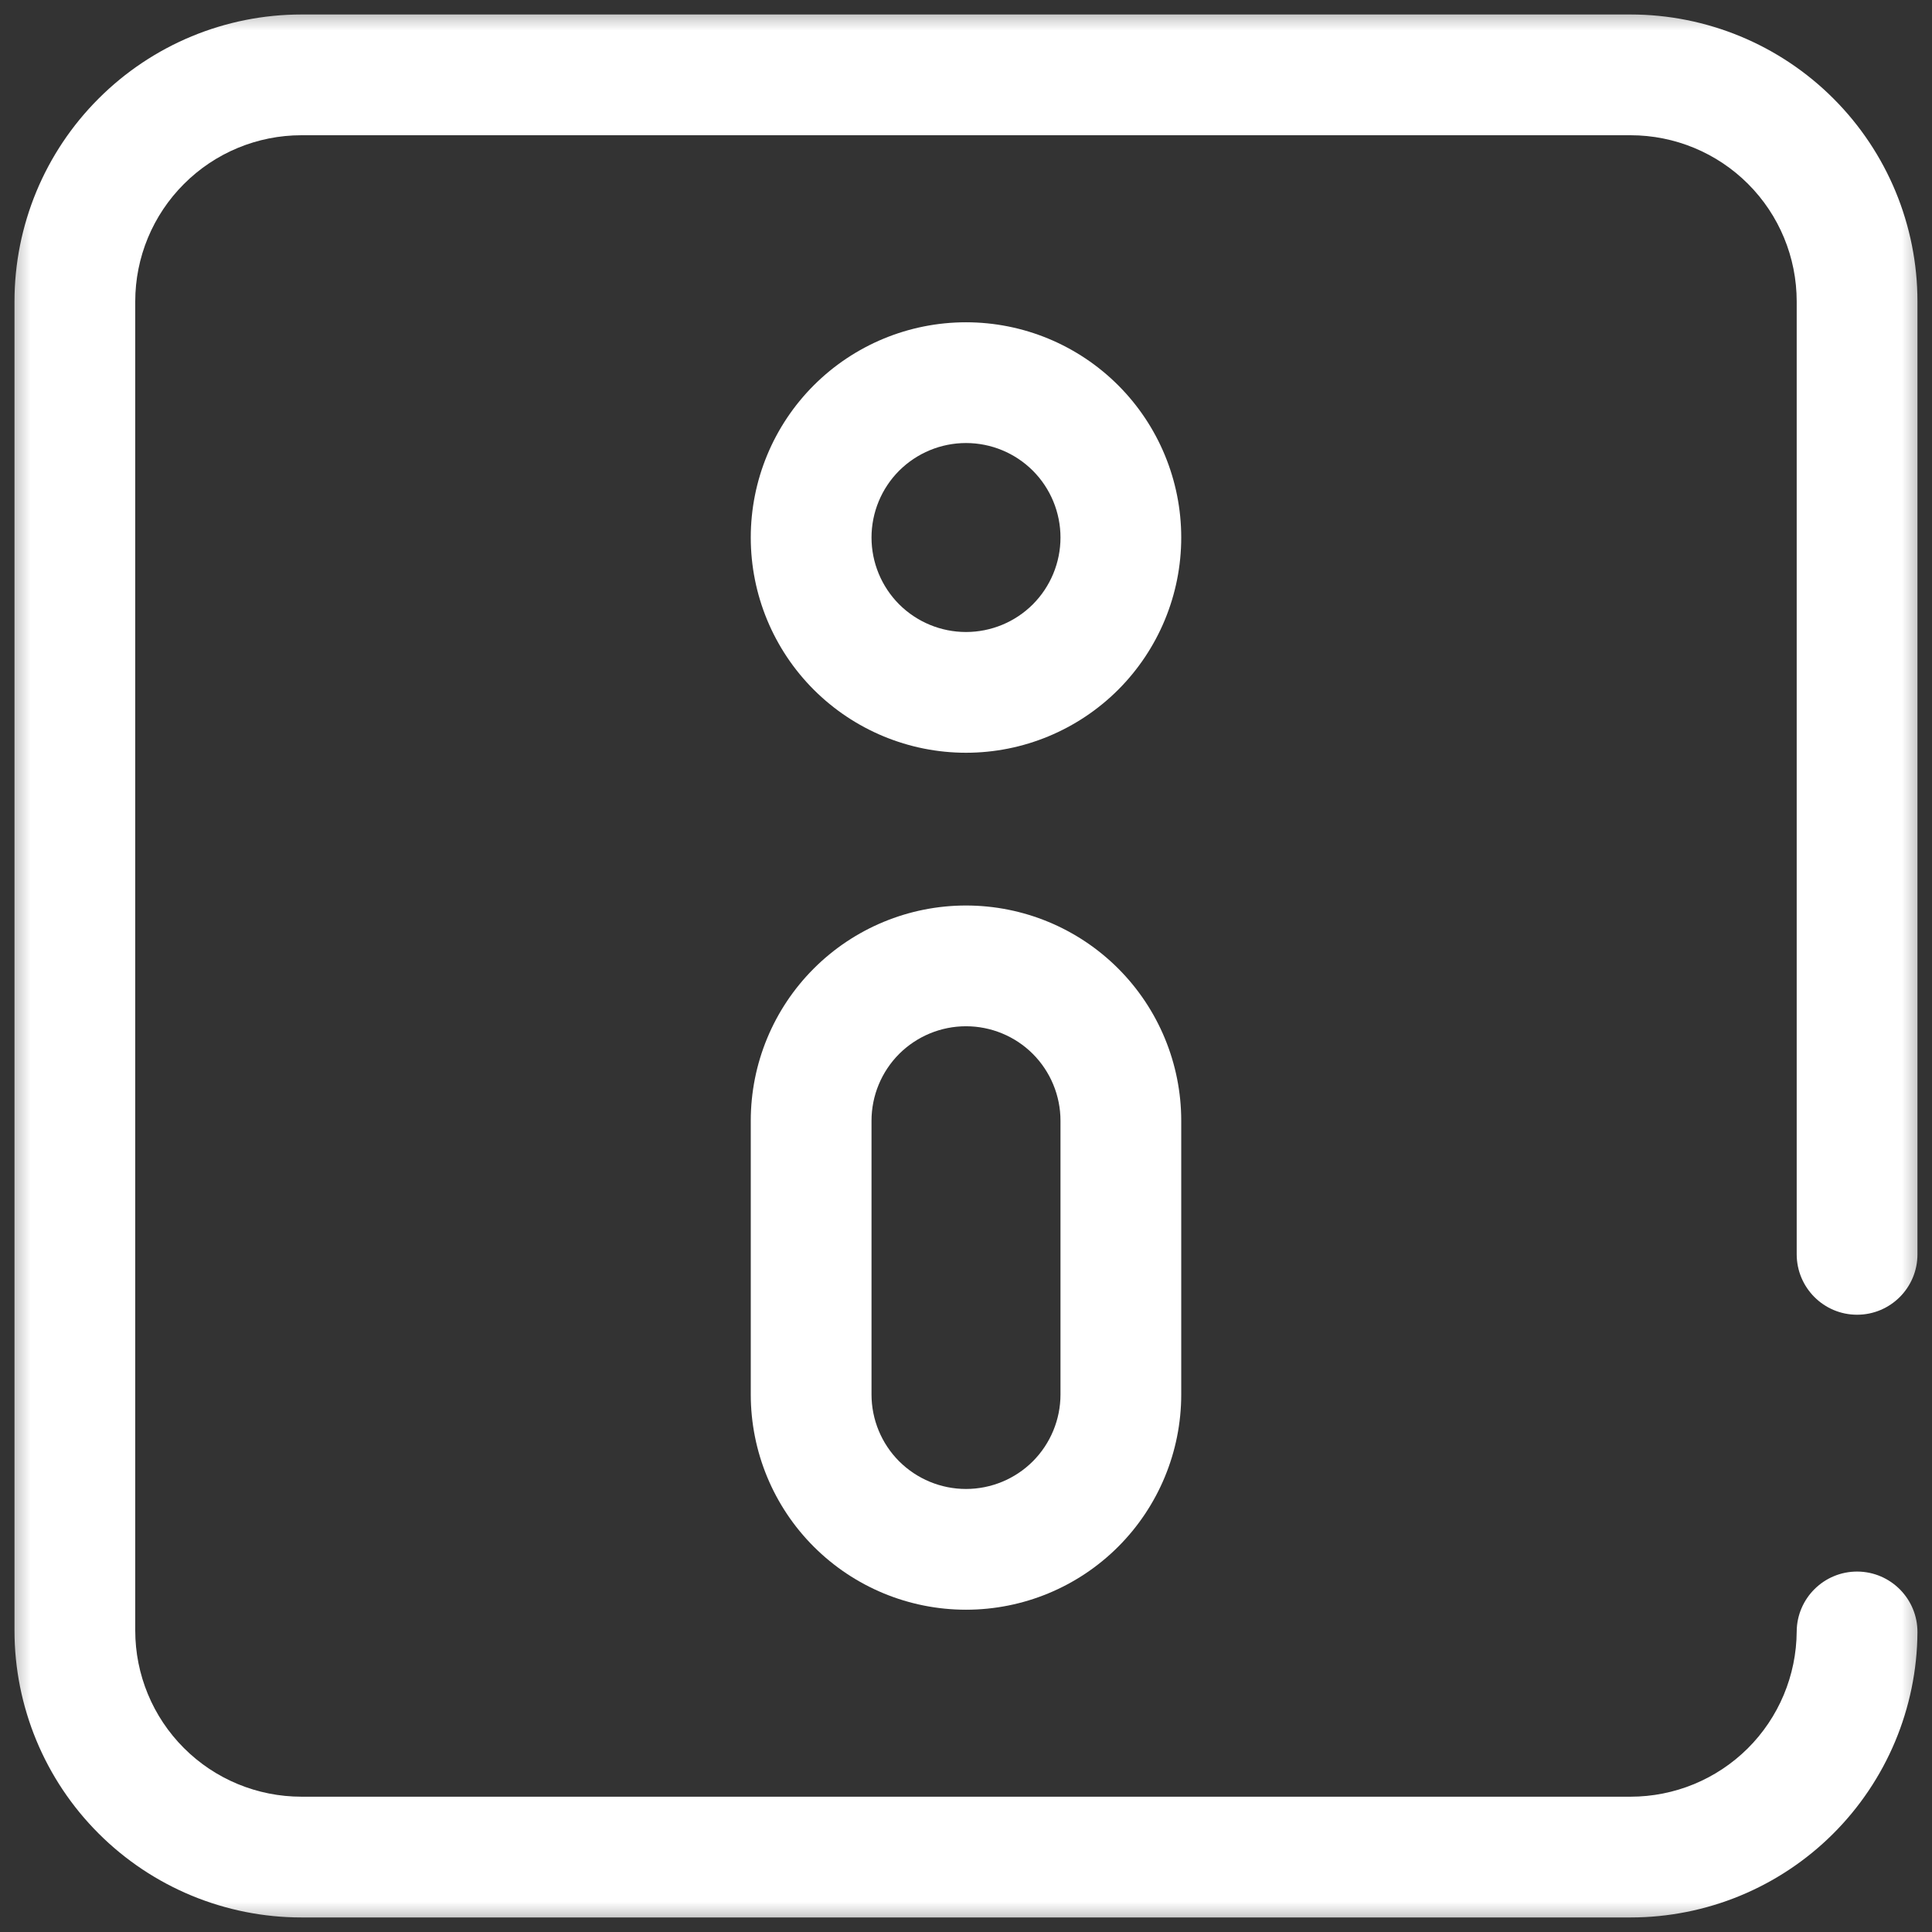
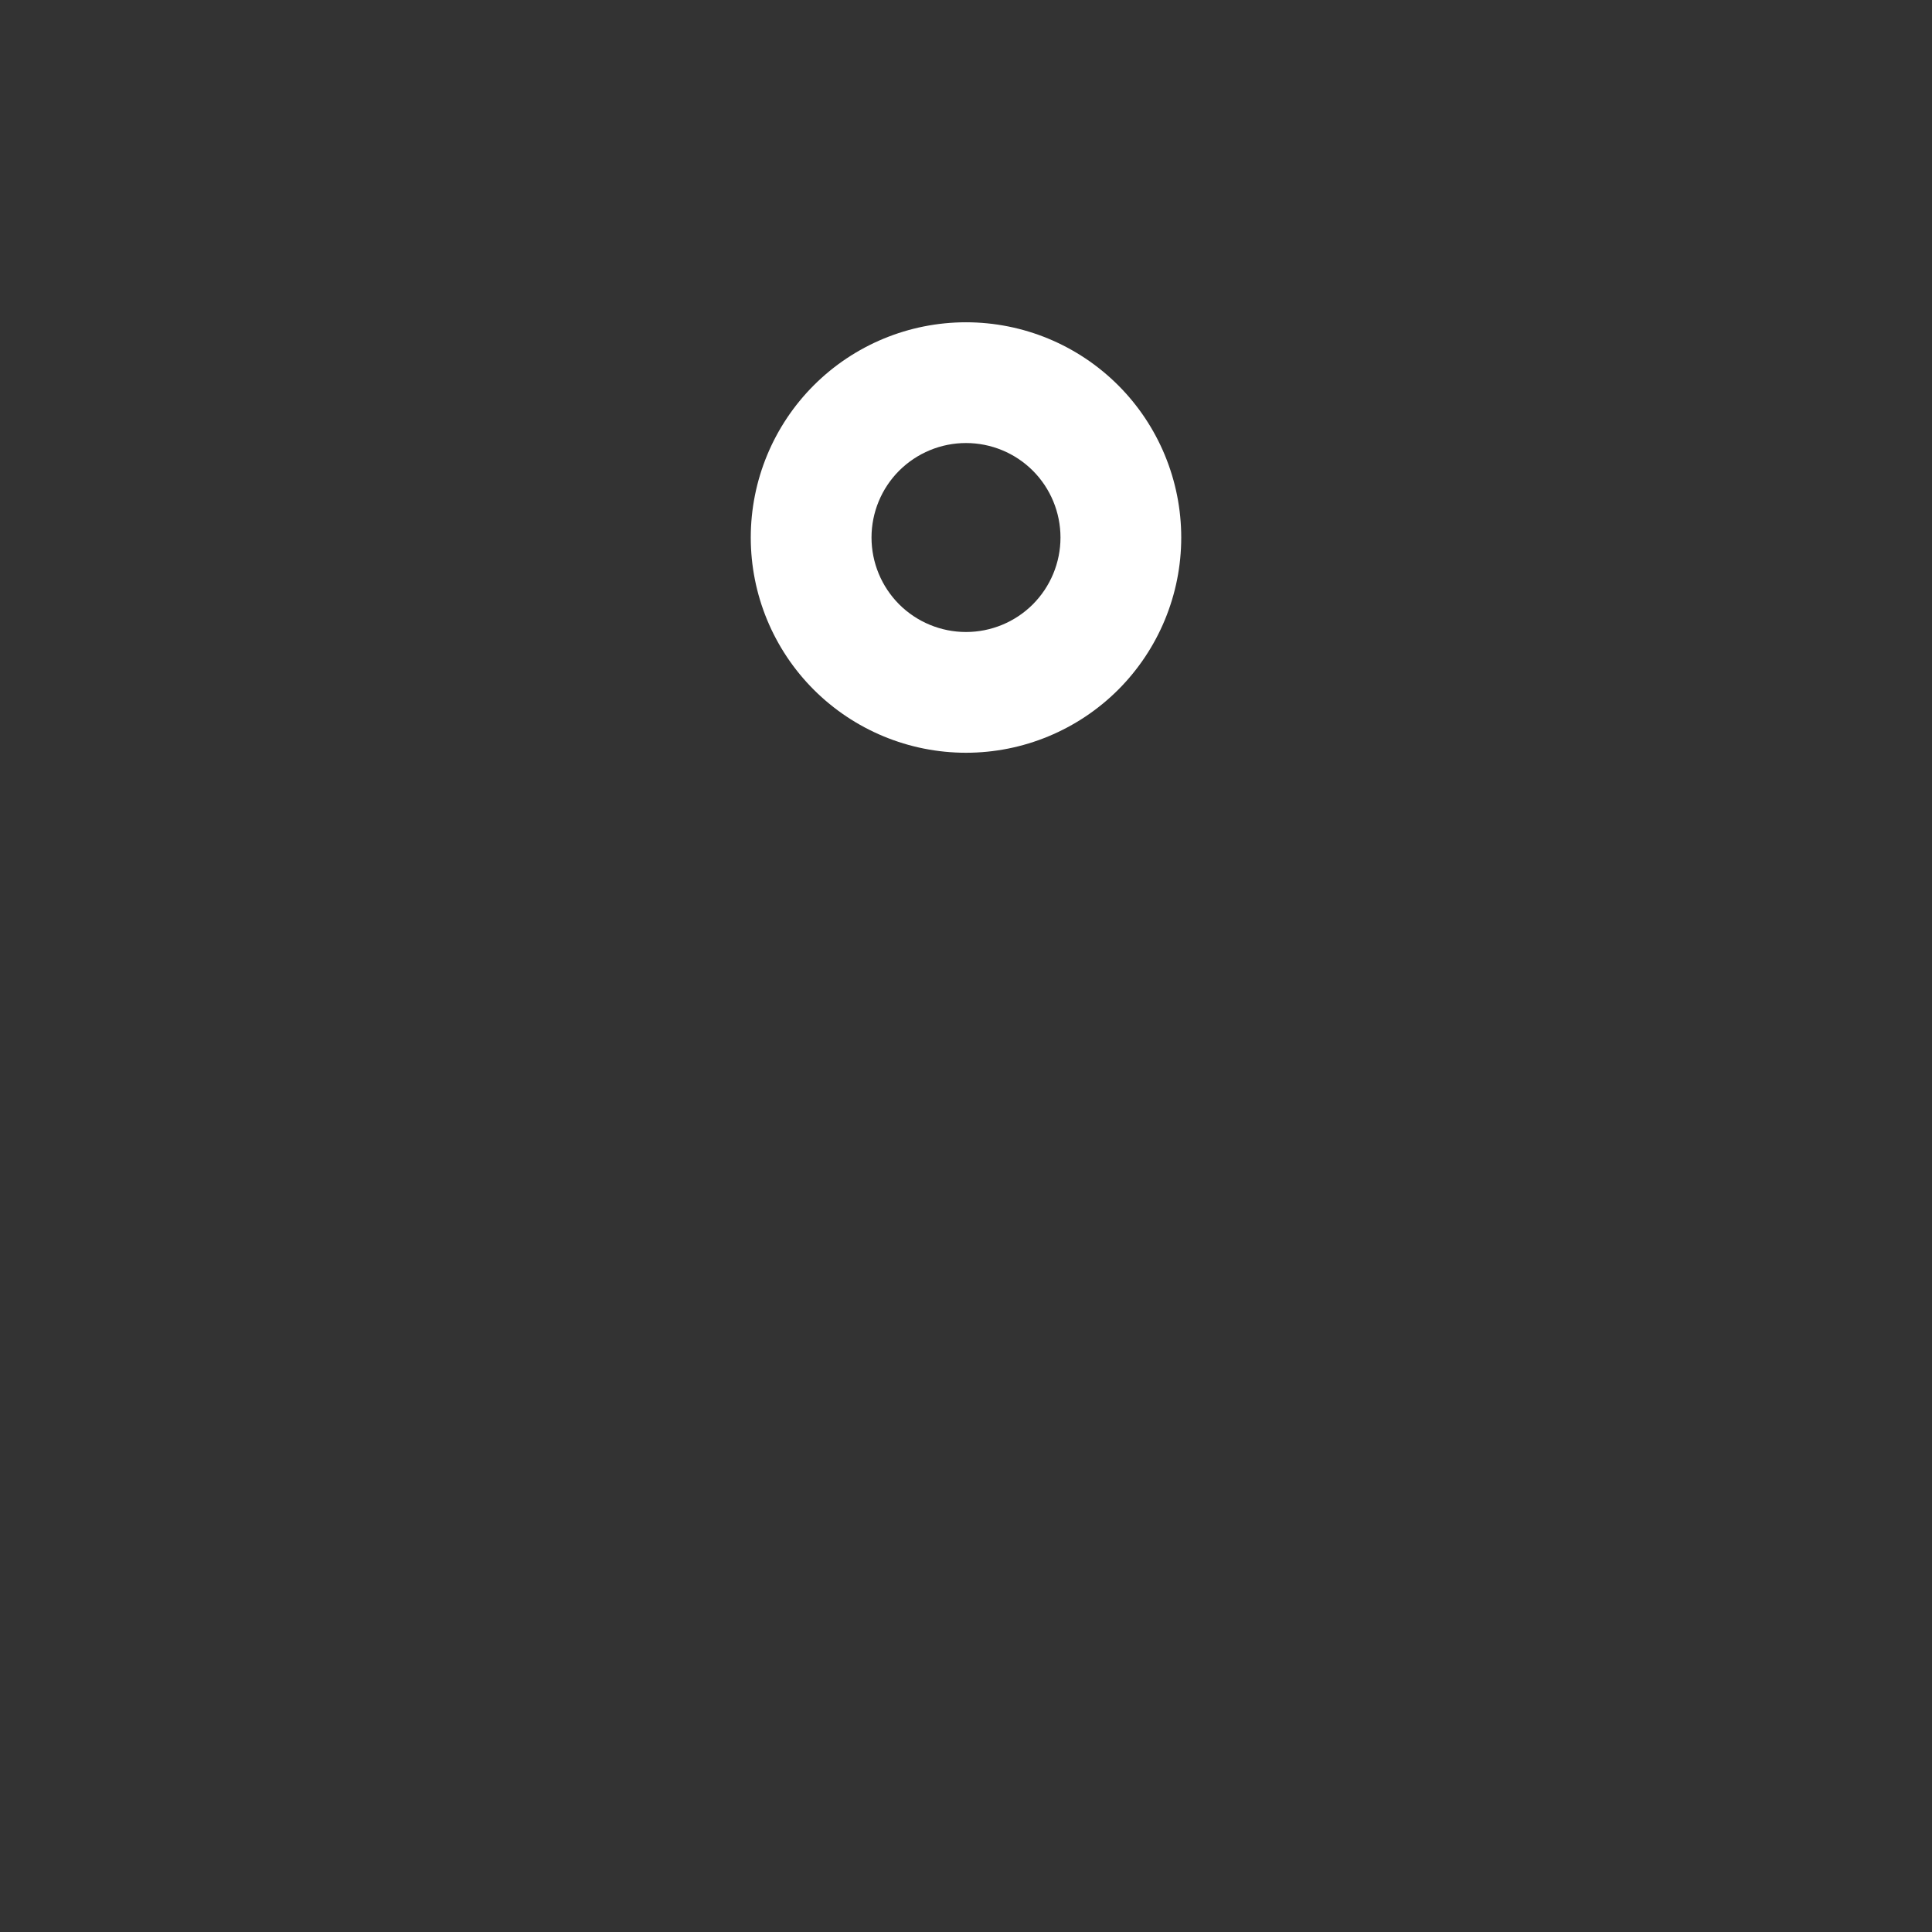
<svg xmlns="http://www.w3.org/2000/svg" width="32" height="32" viewBox="0 0 32 32" fill="none">
  <rect x="0" y="0" width="32" height="32" fill="#333333" stroke="none" />
  <g clip-path="url(#clip0_14_2)">
    <mask id="mask0_14_2" style="mask-type:luminance" maskUnits="userSpaceOnUse" x="0" y="0" width="32" height="32">
      <path d="M32 0H0V32H32V0Z" fill="white" />
    </mask>
    <g mask="url(#mask0_14_2)">
-       <path d="M29.759 20.776V4.993C29.759 4.263 29.47 3.563 28.954 3.047C28.438 2.53 27.737 2.24 27.007 2.24H4.993C4.263 2.24 3.563 2.53 3.047 3.047C2.53 3.563 2.24 4.263 2.24 4.993V27.007C2.24 27.737 2.53 28.438 3.047 28.954C3.563 29.47 4.263 29.759 4.993 29.759H27.007C27.734 29.759 28.431 29.472 28.947 28.96C29.463 28.447 29.754 27.751 29.759 27.024C29.762 26.472 30.213 26.027 30.765 26.03C31.317 26.034 31.762 26.484 31.759 27.036C31.751 28.291 31.247 29.493 30.357 30.378C29.467 31.263 28.263 31.759 27.008 31.759H4.993C3.732 31.759 2.524 31.259 1.633 30.368C0.741 29.477 0.24 28.267 0.24 27.007V4.993C0.24 3.732 0.741 2.524 1.633 1.633C2.524 0.741 3.732 0.24 4.993 0.24H27.007C28.267 0.24 29.477 0.741 30.368 1.633C31.259 2.524 31.759 3.732 31.759 4.993V20.776C31.759 21.328 31.312 21.776 30.759 21.776C30.207 21.776 29.76 21.328 29.759 20.776Z" fill="white" />
-       <path d="M17.565 18.563C17.565 18.148 17.4 17.75 17.107 17.456C16.814 17.163 16.415 16.998 16 16.998C15.585 16.998 15.187 17.163 14.893 17.456C14.6 17.75 14.435 18.148 14.435 18.563V23.097C14.435 23.512 14.6 23.911 14.893 24.204C15.187 24.497 15.585 24.662 16 24.662C16.415 24.662 16.814 24.497 17.107 24.204C17.4 23.91 17.565 23.512 17.565 23.097V18.563ZM19.565 23.097C19.565 24.042 19.189 24.95 18.521 25.618C17.852 26.287 16.946 26.662 16 26.662C15.055 26.662 14.148 26.287 13.479 25.618C12.81 24.95 12.435 24.042 12.435 23.097V18.563C12.435 17.618 12.81 16.71 13.479 16.042C14.148 15.373 15.055 14.998 16 14.998C16.946 14.998 17.852 15.373 18.521 16.042C19.189 16.71 19.565 17.618 19.565 18.563V23.097Z" fill="white" />
      <path d="M17.565 8.903C17.565 8.488 17.4 8.089 17.107 7.796C16.814 7.503 16.415 7.338 16 7.338C15.585 7.338 15.187 7.503 14.893 7.796C14.6 8.089 14.435 8.488 14.435 8.903C14.435 9.318 14.6 9.716 14.893 10.01C15.187 10.303 15.585 10.468 16 10.468C16.415 10.468 16.814 10.303 17.107 10.01C17.4 9.716 17.565 9.318 17.565 8.903ZM19.565 8.903C19.565 9.849 19.189 10.755 18.521 11.424C17.852 12.092 16.946 12.468 16 12.468C15.055 12.468 14.148 12.092 13.479 11.424C12.81 10.755 12.435 9.849 12.435 8.903C12.435 7.958 12.81 7.051 13.479 6.382C14.148 5.713 15.055 5.338 16 5.338C16.946 5.338 17.852 5.713 18.521 6.382C19.189 7.05 19.565 7.958 19.565 8.903Z" fill="white" />
    </g>
  </g>
  <defs>
    <clipPath id="clip0_14_2">
      <rect width="32" height="32" fill="white" />
    </clipPath>
  </defs>
</svg>